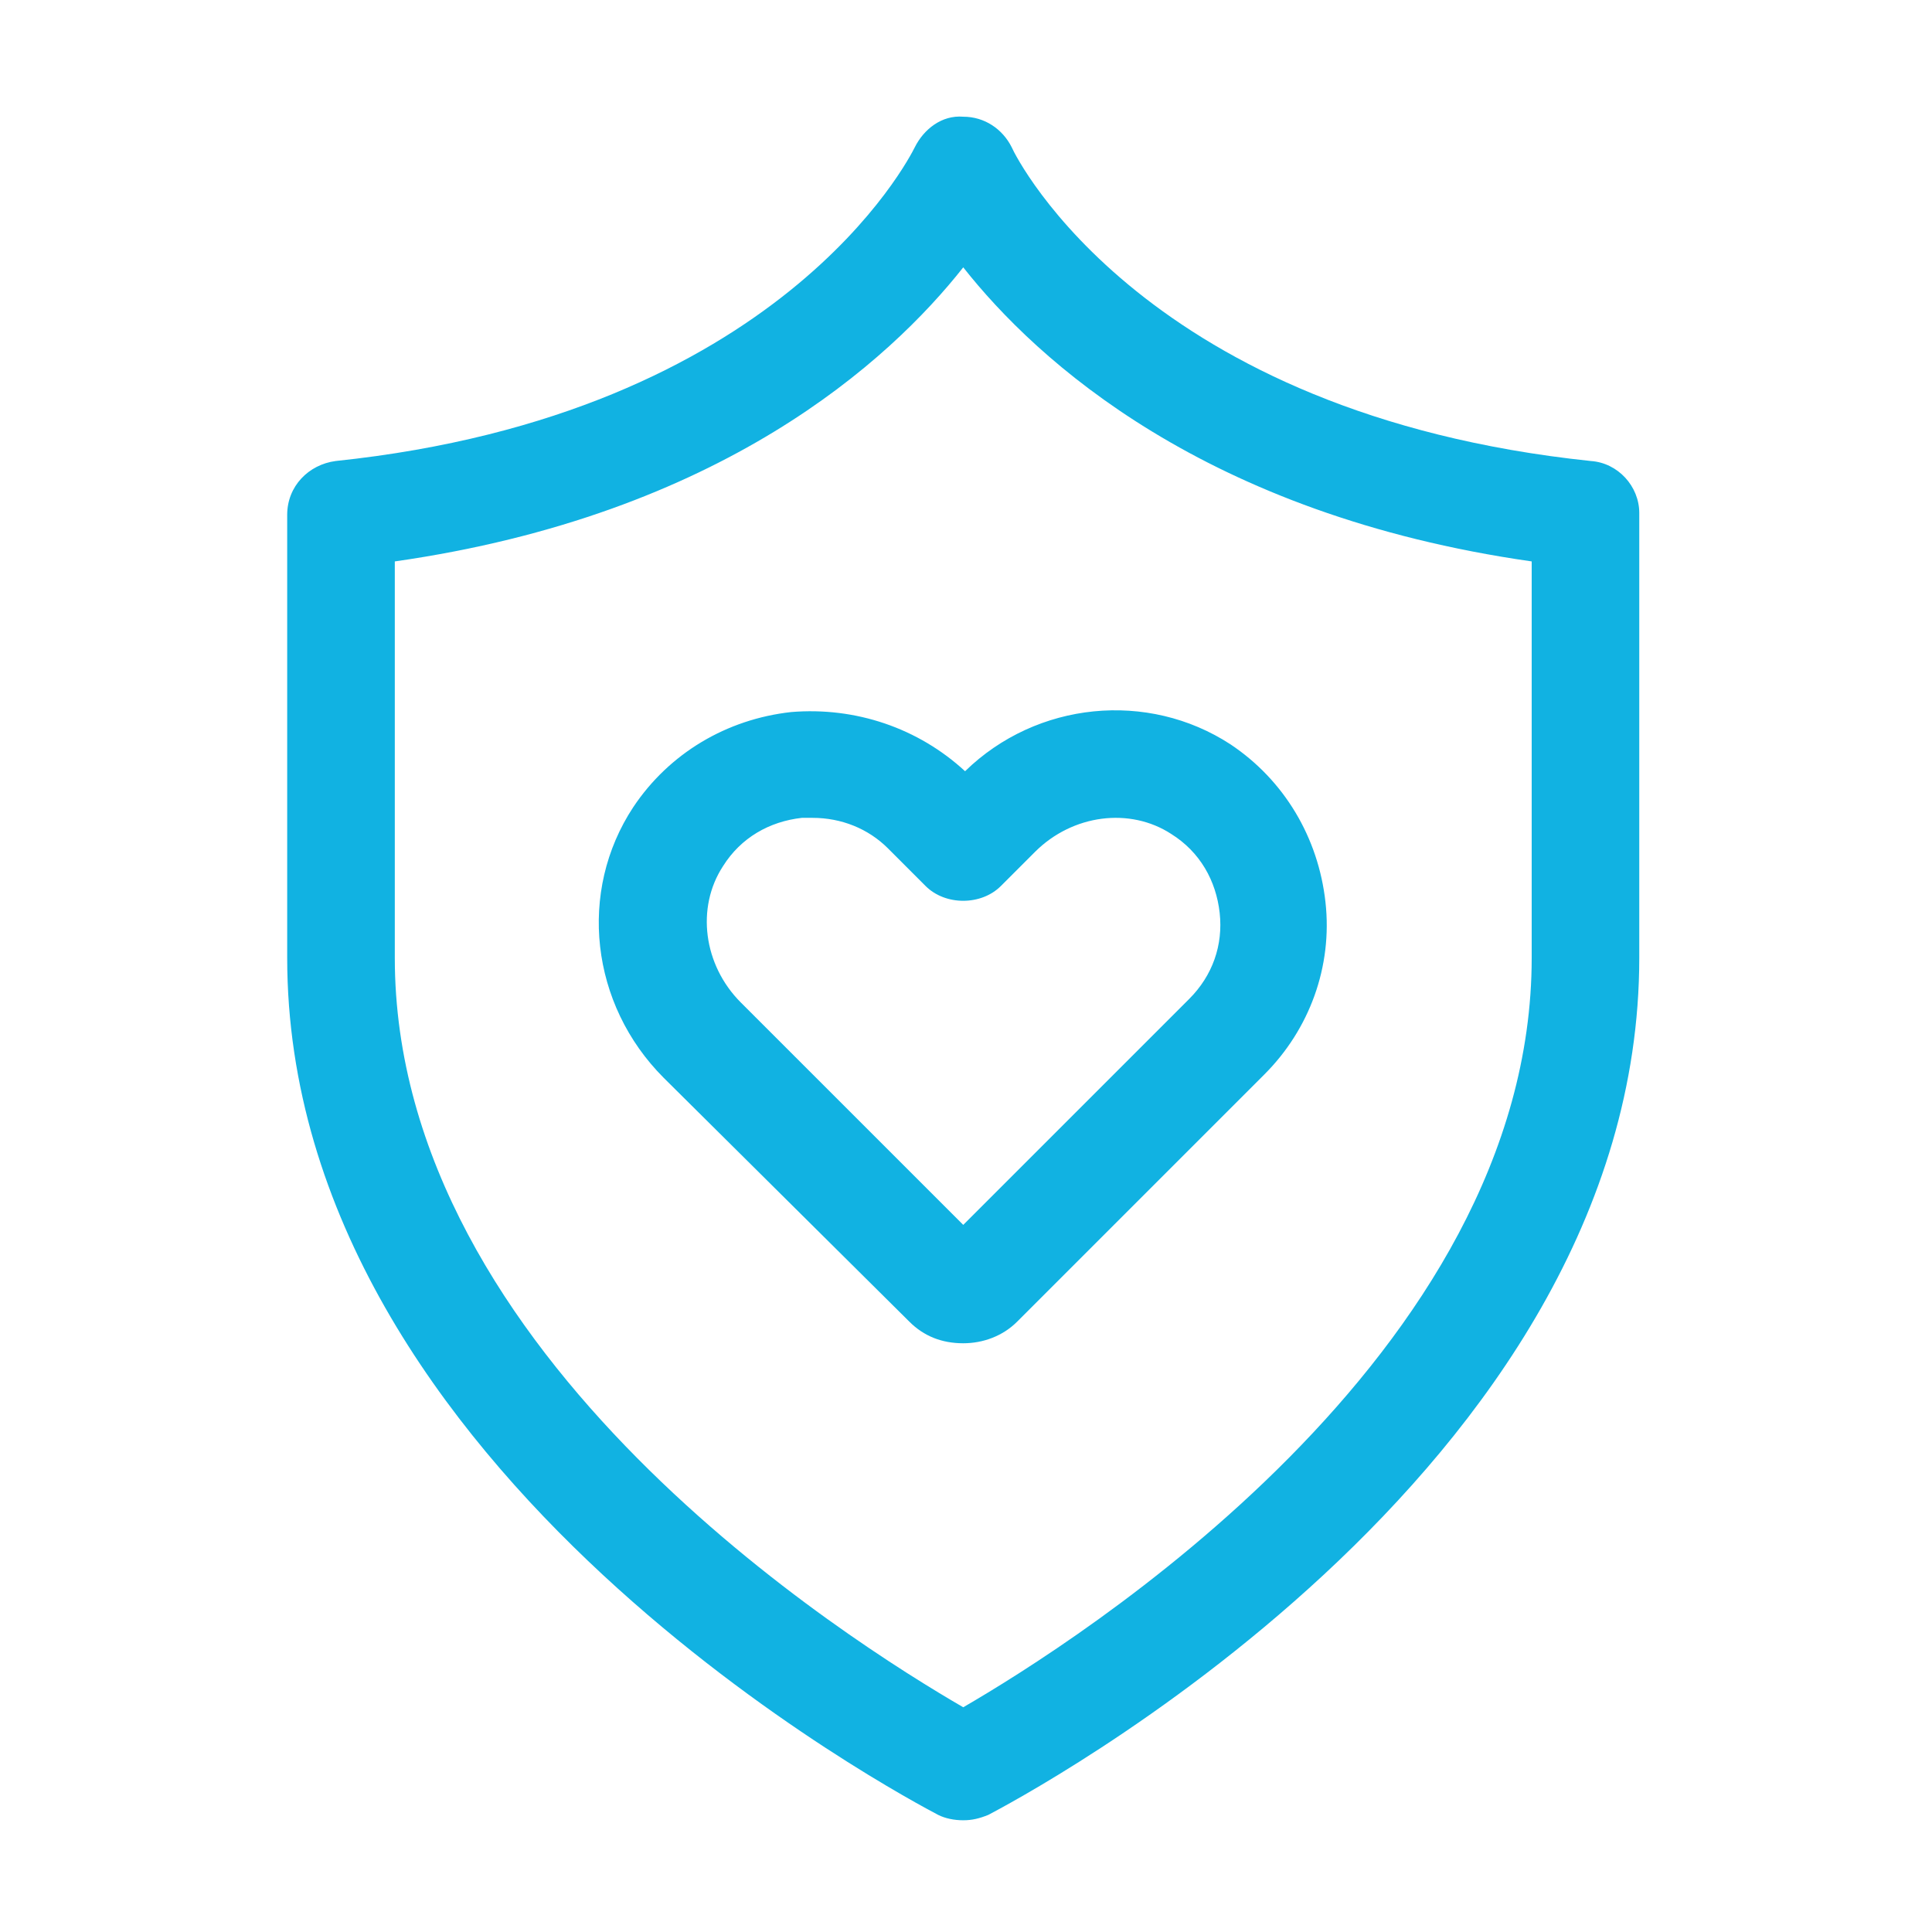
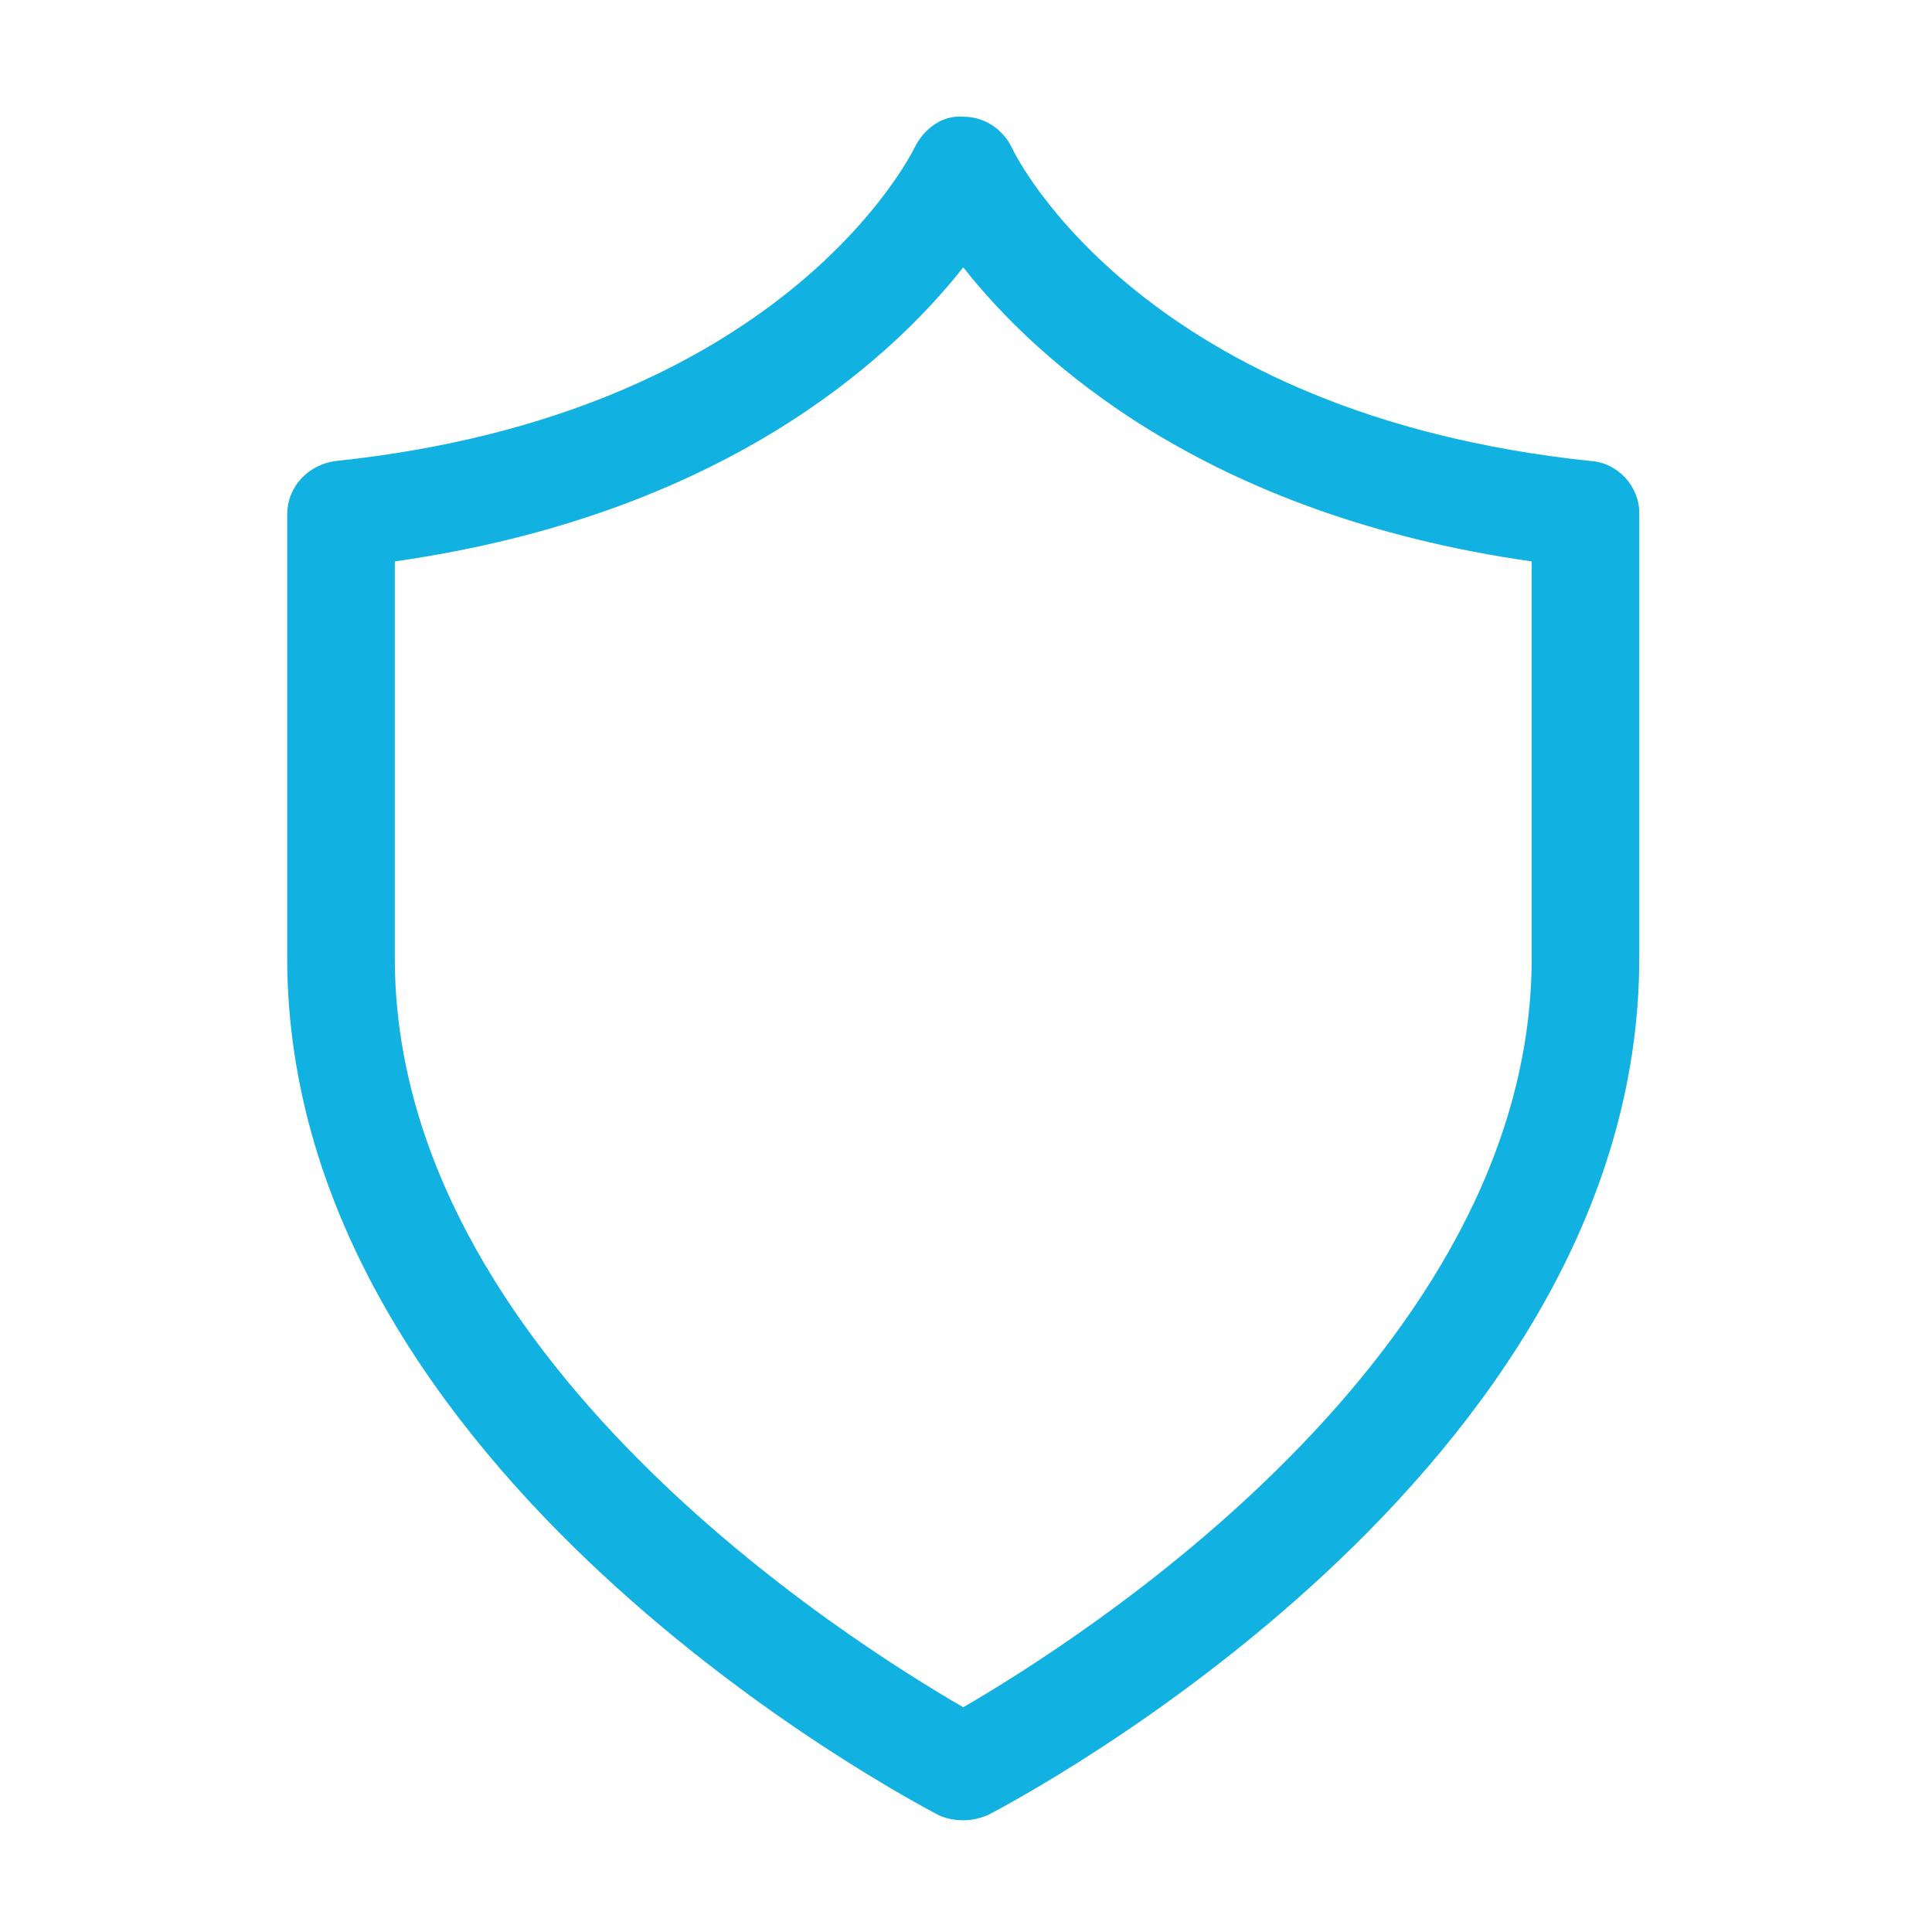
<svg xmlns="http://www.w3.org/2000/svg" width="66" height="66" viewBox="0 0 66 66" fill="none">
  <path d="M54.346 15.749C39.154 14.156 34.744 5.457 34.56 5.028C34.253 4.416 33.641 3.987 32.906 3.987C32.171 3.926 31.558 4.416 31.252 5.028C31.068 5.396 26.657 14.156 11.465 15.749C10.546 15.871 9.811 16.606 9.811 17.587V32.717C9.811 50.36 31.129 61.509 32.048 61.999C32.293 62.122 32.599 62.183 32.906 62.183C33.212 62.183 33.457 62.122 33.763 61.999C34.682 61.509 56 50.36 56 32.717V17.525C56 16.606 55.264 15.81 54.346 15.749L54.346 15.749ZM52.325 32.717C52.325 46.317 36.704 56.118 32.906 58.323C29.108 56.118 13.487 46.378 13.487 32.717V19.179C24.636 17.587 30.394 12.318 32.906 9.133C35.417 12.318 41.176 17.587 52.325 19.179V32.717Z" fill="#11B2E2" />
-   <path d="M27.025 24.325C24.82 24.57 22.86 25.734 21.634 27.572C19.735 30.451 20.164 34.31 22.675 36.822L31.068 45.153C31.558 45.643 32.171 45.888 32.906 45.888C33.58 45.888 34.254 45.643 34.744 45.153L43.198 36.699C44.729 35.167 45.526 33.023 45.28 30.818C45.036 28.613 43.872 26.652 42.034 25.427C39.216 23.589 35.418 23.957 32.968 26.346C31.375 24.876 29.23 24.141 27.025 24.325ZM35.356 29.103C36.643 27.816 38.603 27.572 40.012 28.49C40.992 29.103 41.543 30.083 41.666 31.186C41.788 32.288 41.421 33.33 40.624 34.126L32.906 41.844L25.31 34.249C24.023 32.962 23.778 31.002 24.697 29.593C25.31 28.613 26.29 28.062 27.393 27.939H27.76C28.74 27.939 29.659 28.307 30.333 28.98L31.619 30.267C32.293 30.941 33.518 30.941 34.192 30.267L35.356 29.103Z" fill="#11B2E2" />
</svg>